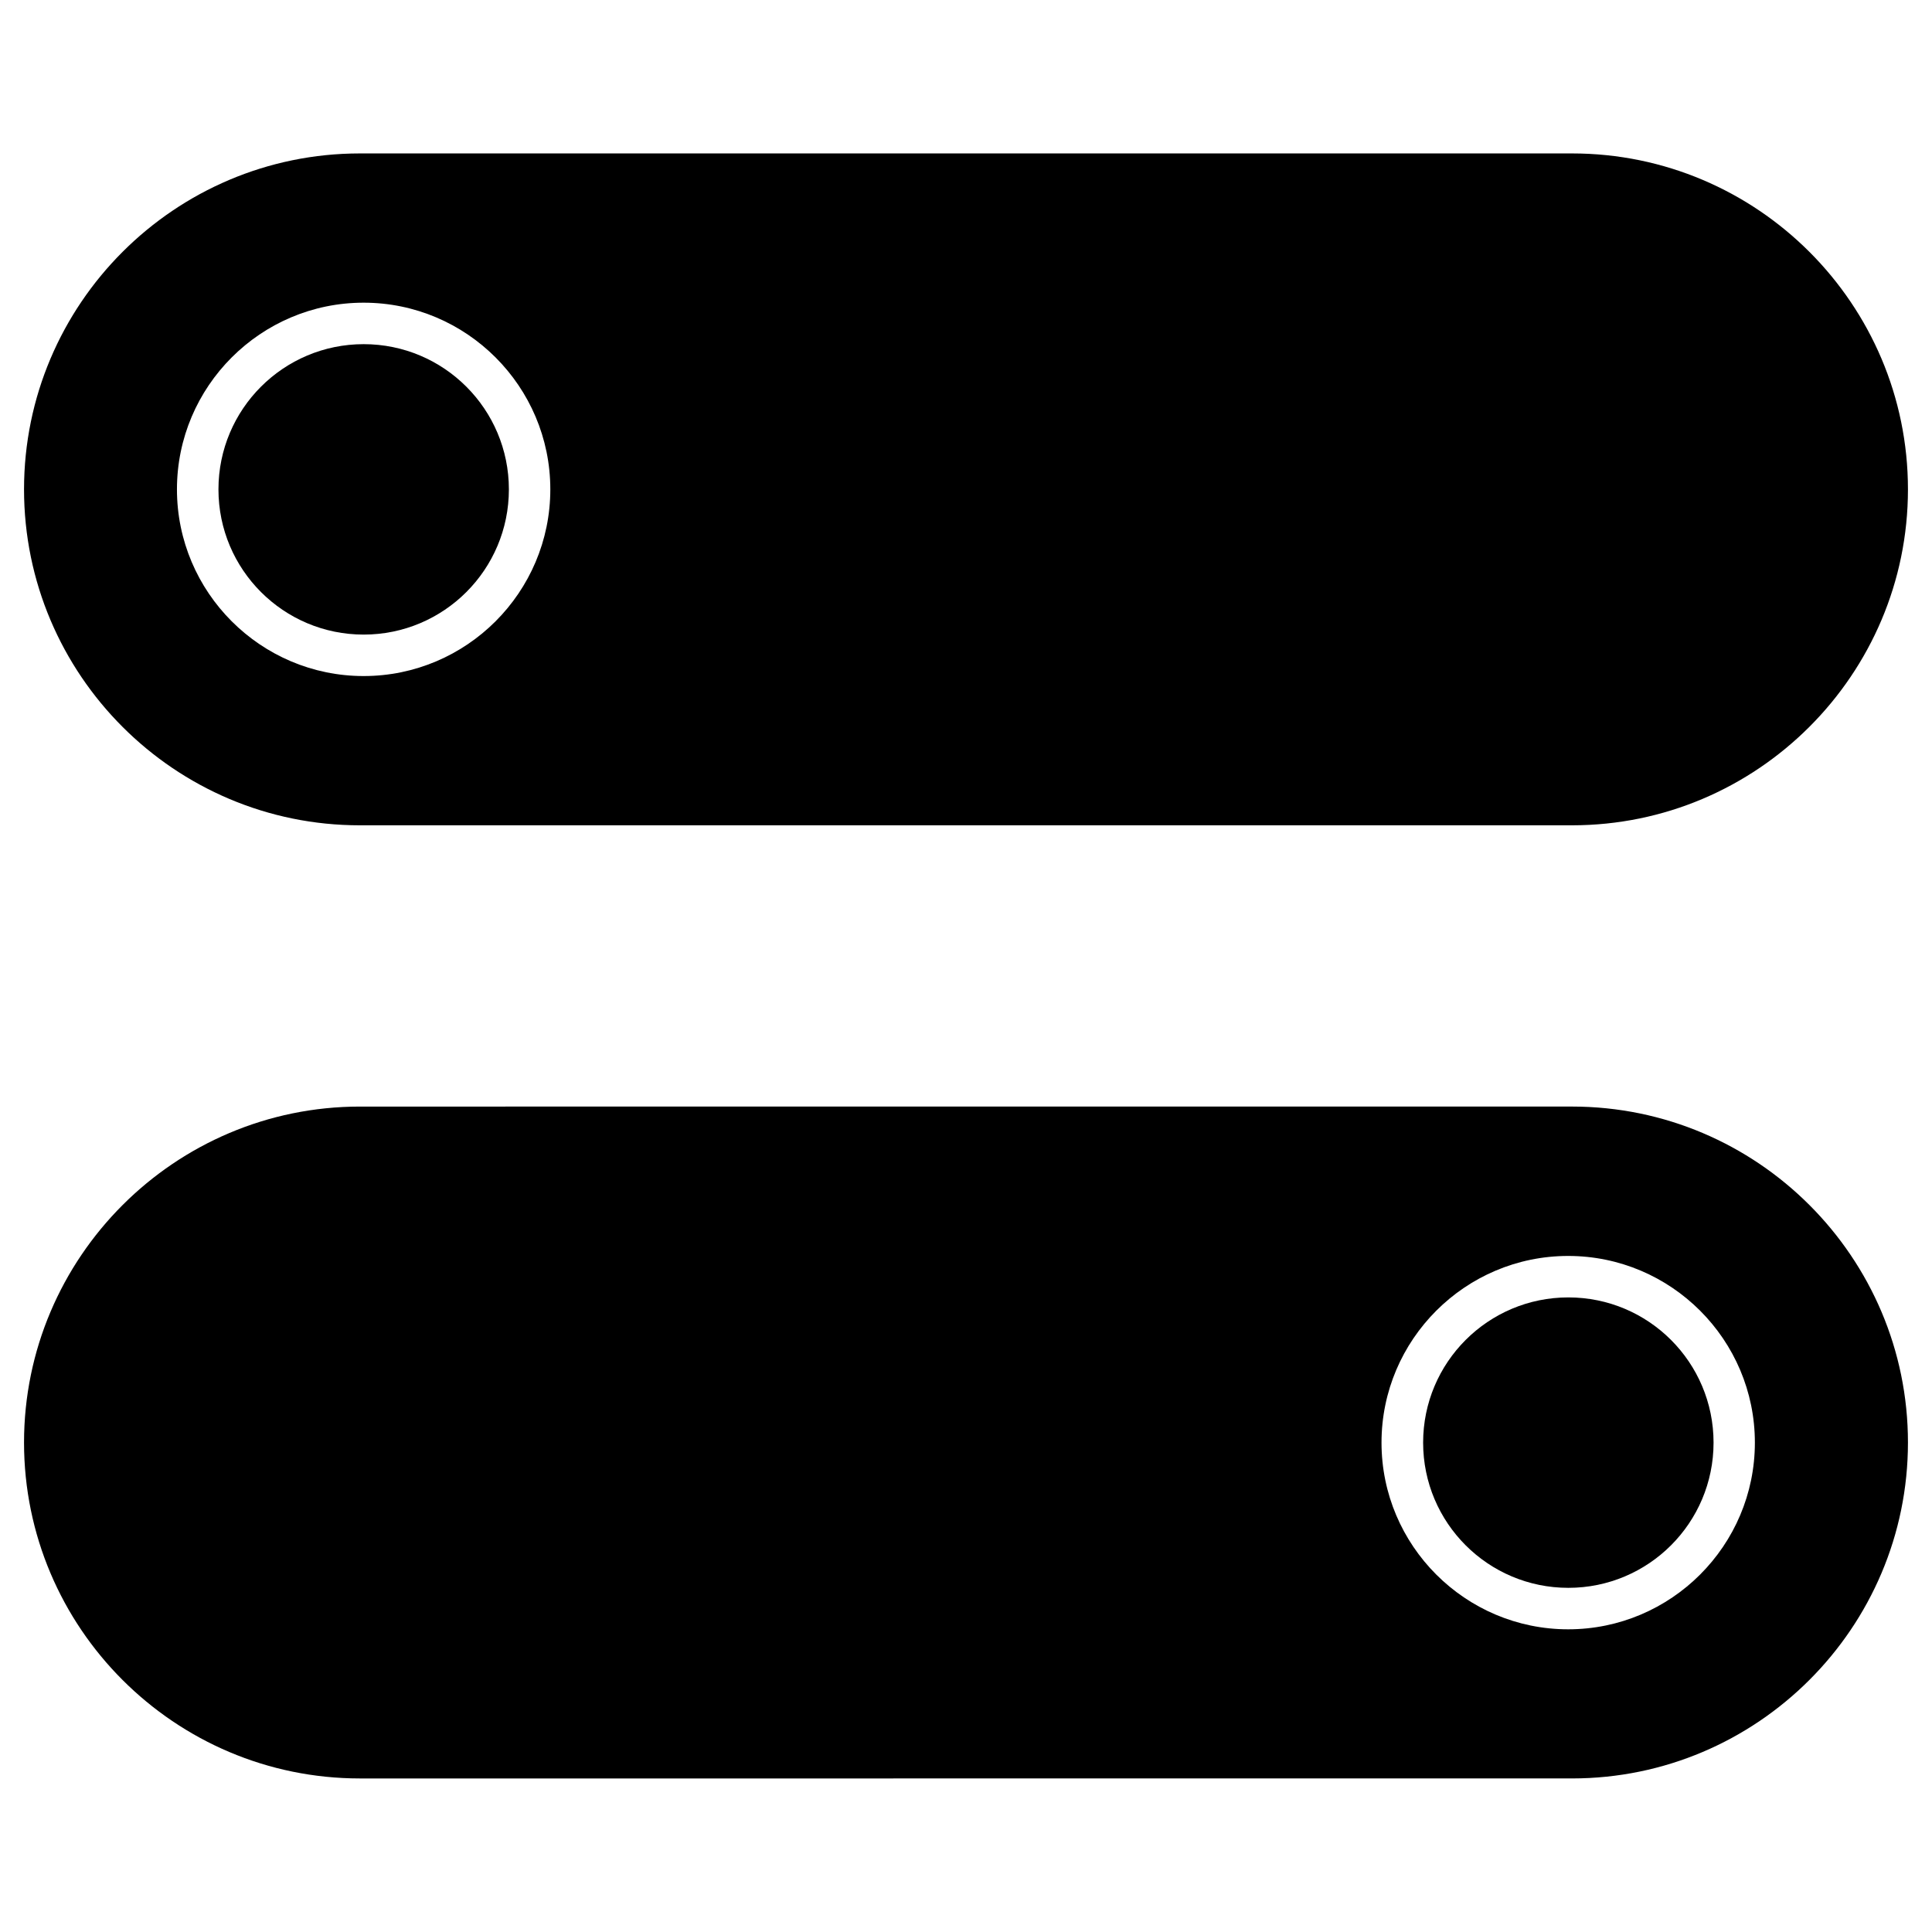
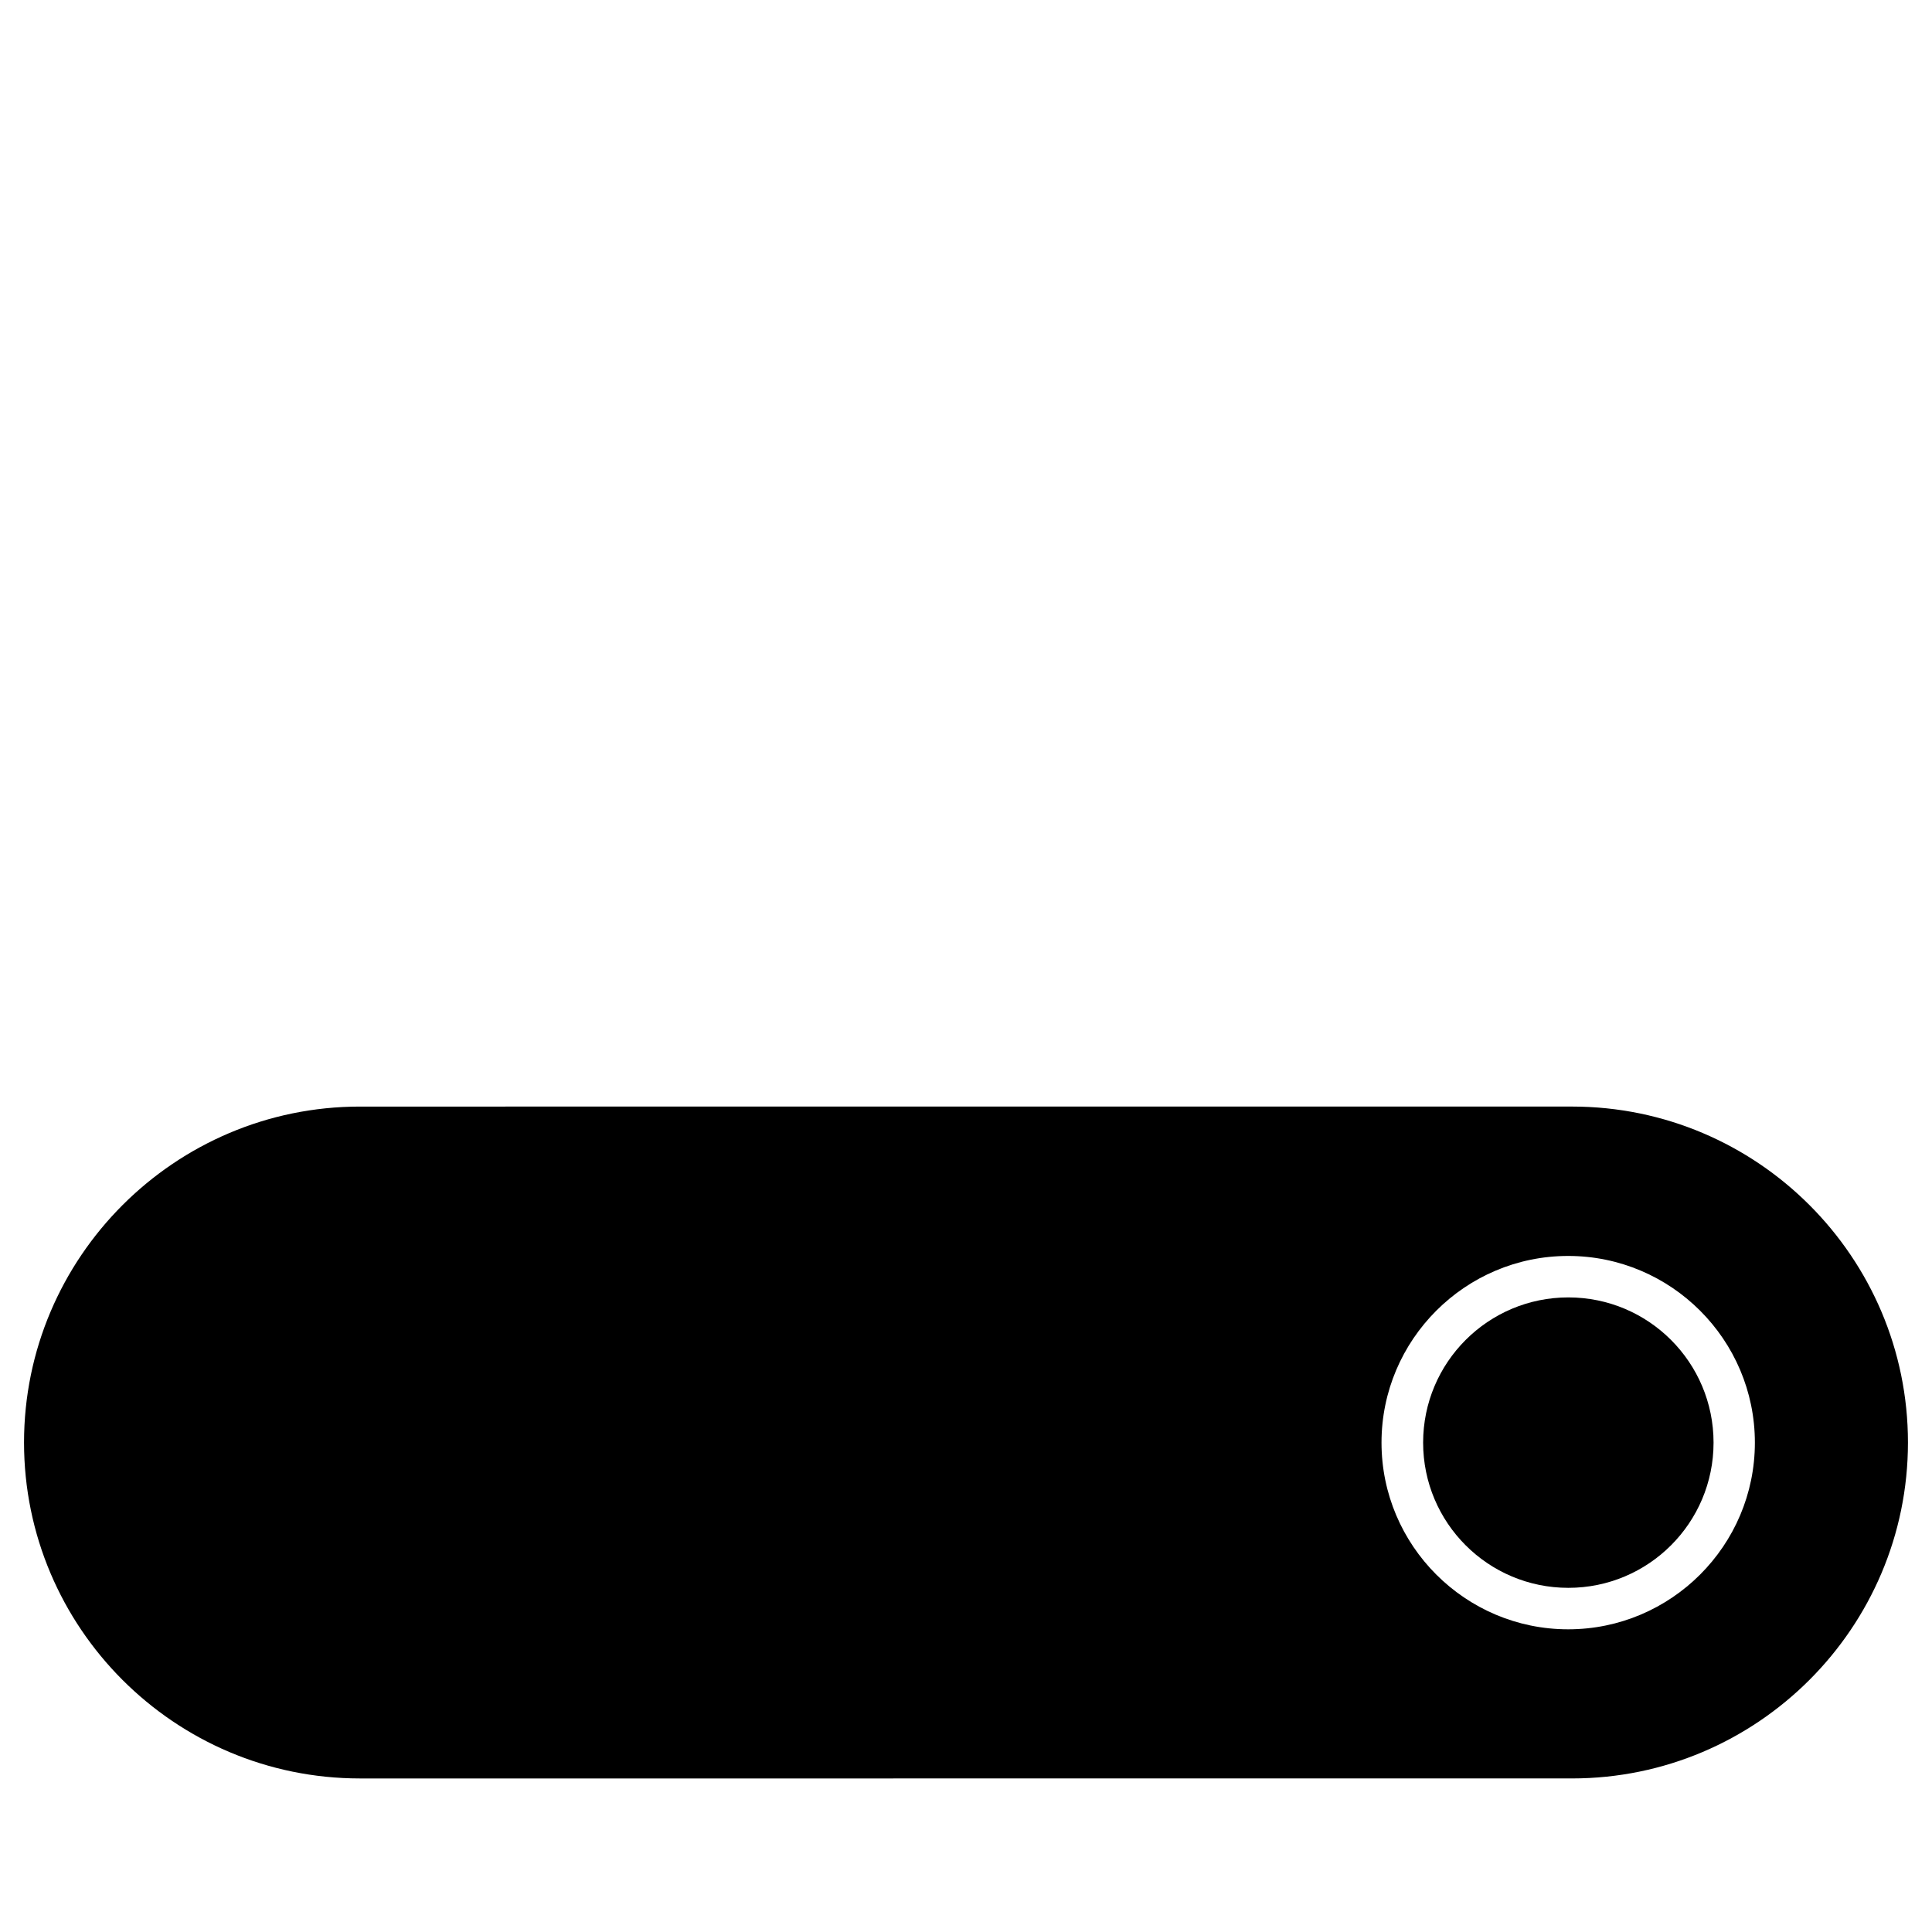
<svg xmlns="http://www.w3.org/2000/svg" fill="#000000" width="800px" height="800px" version="1.1" viewBox="144 144 512 512">
  <g>
    <path d="m598.11 526.31c0 21.254-17.23 38.484-38.484 38.484s-38.484-17.23-38.484-38.484 17.23-38.484 38.484-38.484 38.484 17.23 38.484 38.484" />
    <path d="m560.6 437.25c49.113 0 89.027 39.945 89.027 89.027 0 49.082-39.945 89.027-89.027 89.027l-321.2 0.004c-49.113 0-89.031-39.949-89.031-89.027 0-49.082 39.945-89.027 89.027-89.027zm48.461 89.062c0-27.27-22.199-49.473-49.473-49.473-27.27 0-49.473 22.199-49.473 49.473 0 27.27 22.199 49.473 49.473 49.473 27.273-0.004 49.473-22.203 49.473-49.473z" />
-     <path d="m278.86 273.69c0 21.254-17.23 38.484-38.484 38.484s-38.484-17.23-38.484-38.484 17.23-38.484 38.484-38.484 38.484 17.23 38.484 38.484" />
-     <path d="m560.6 184.66c49.113 0 89.027 39.945 89.027 89.027s-39.945 89.027-89.027 89.027h-321.2c-49.082 0.035-89.031-39.914-89.031-89.027s39.945-89.027 89.027-89.027zm-270.76 89.027c0-27.27-22.199-49.473-49.473-49.473-27.27 0-49.473 22.199-49.473 49.473 0.004 27.273 22.203 49.473 49.473 49.473 27.273 0 49.473-22.199 49.473-49.473z" />
  </g>
</svg>